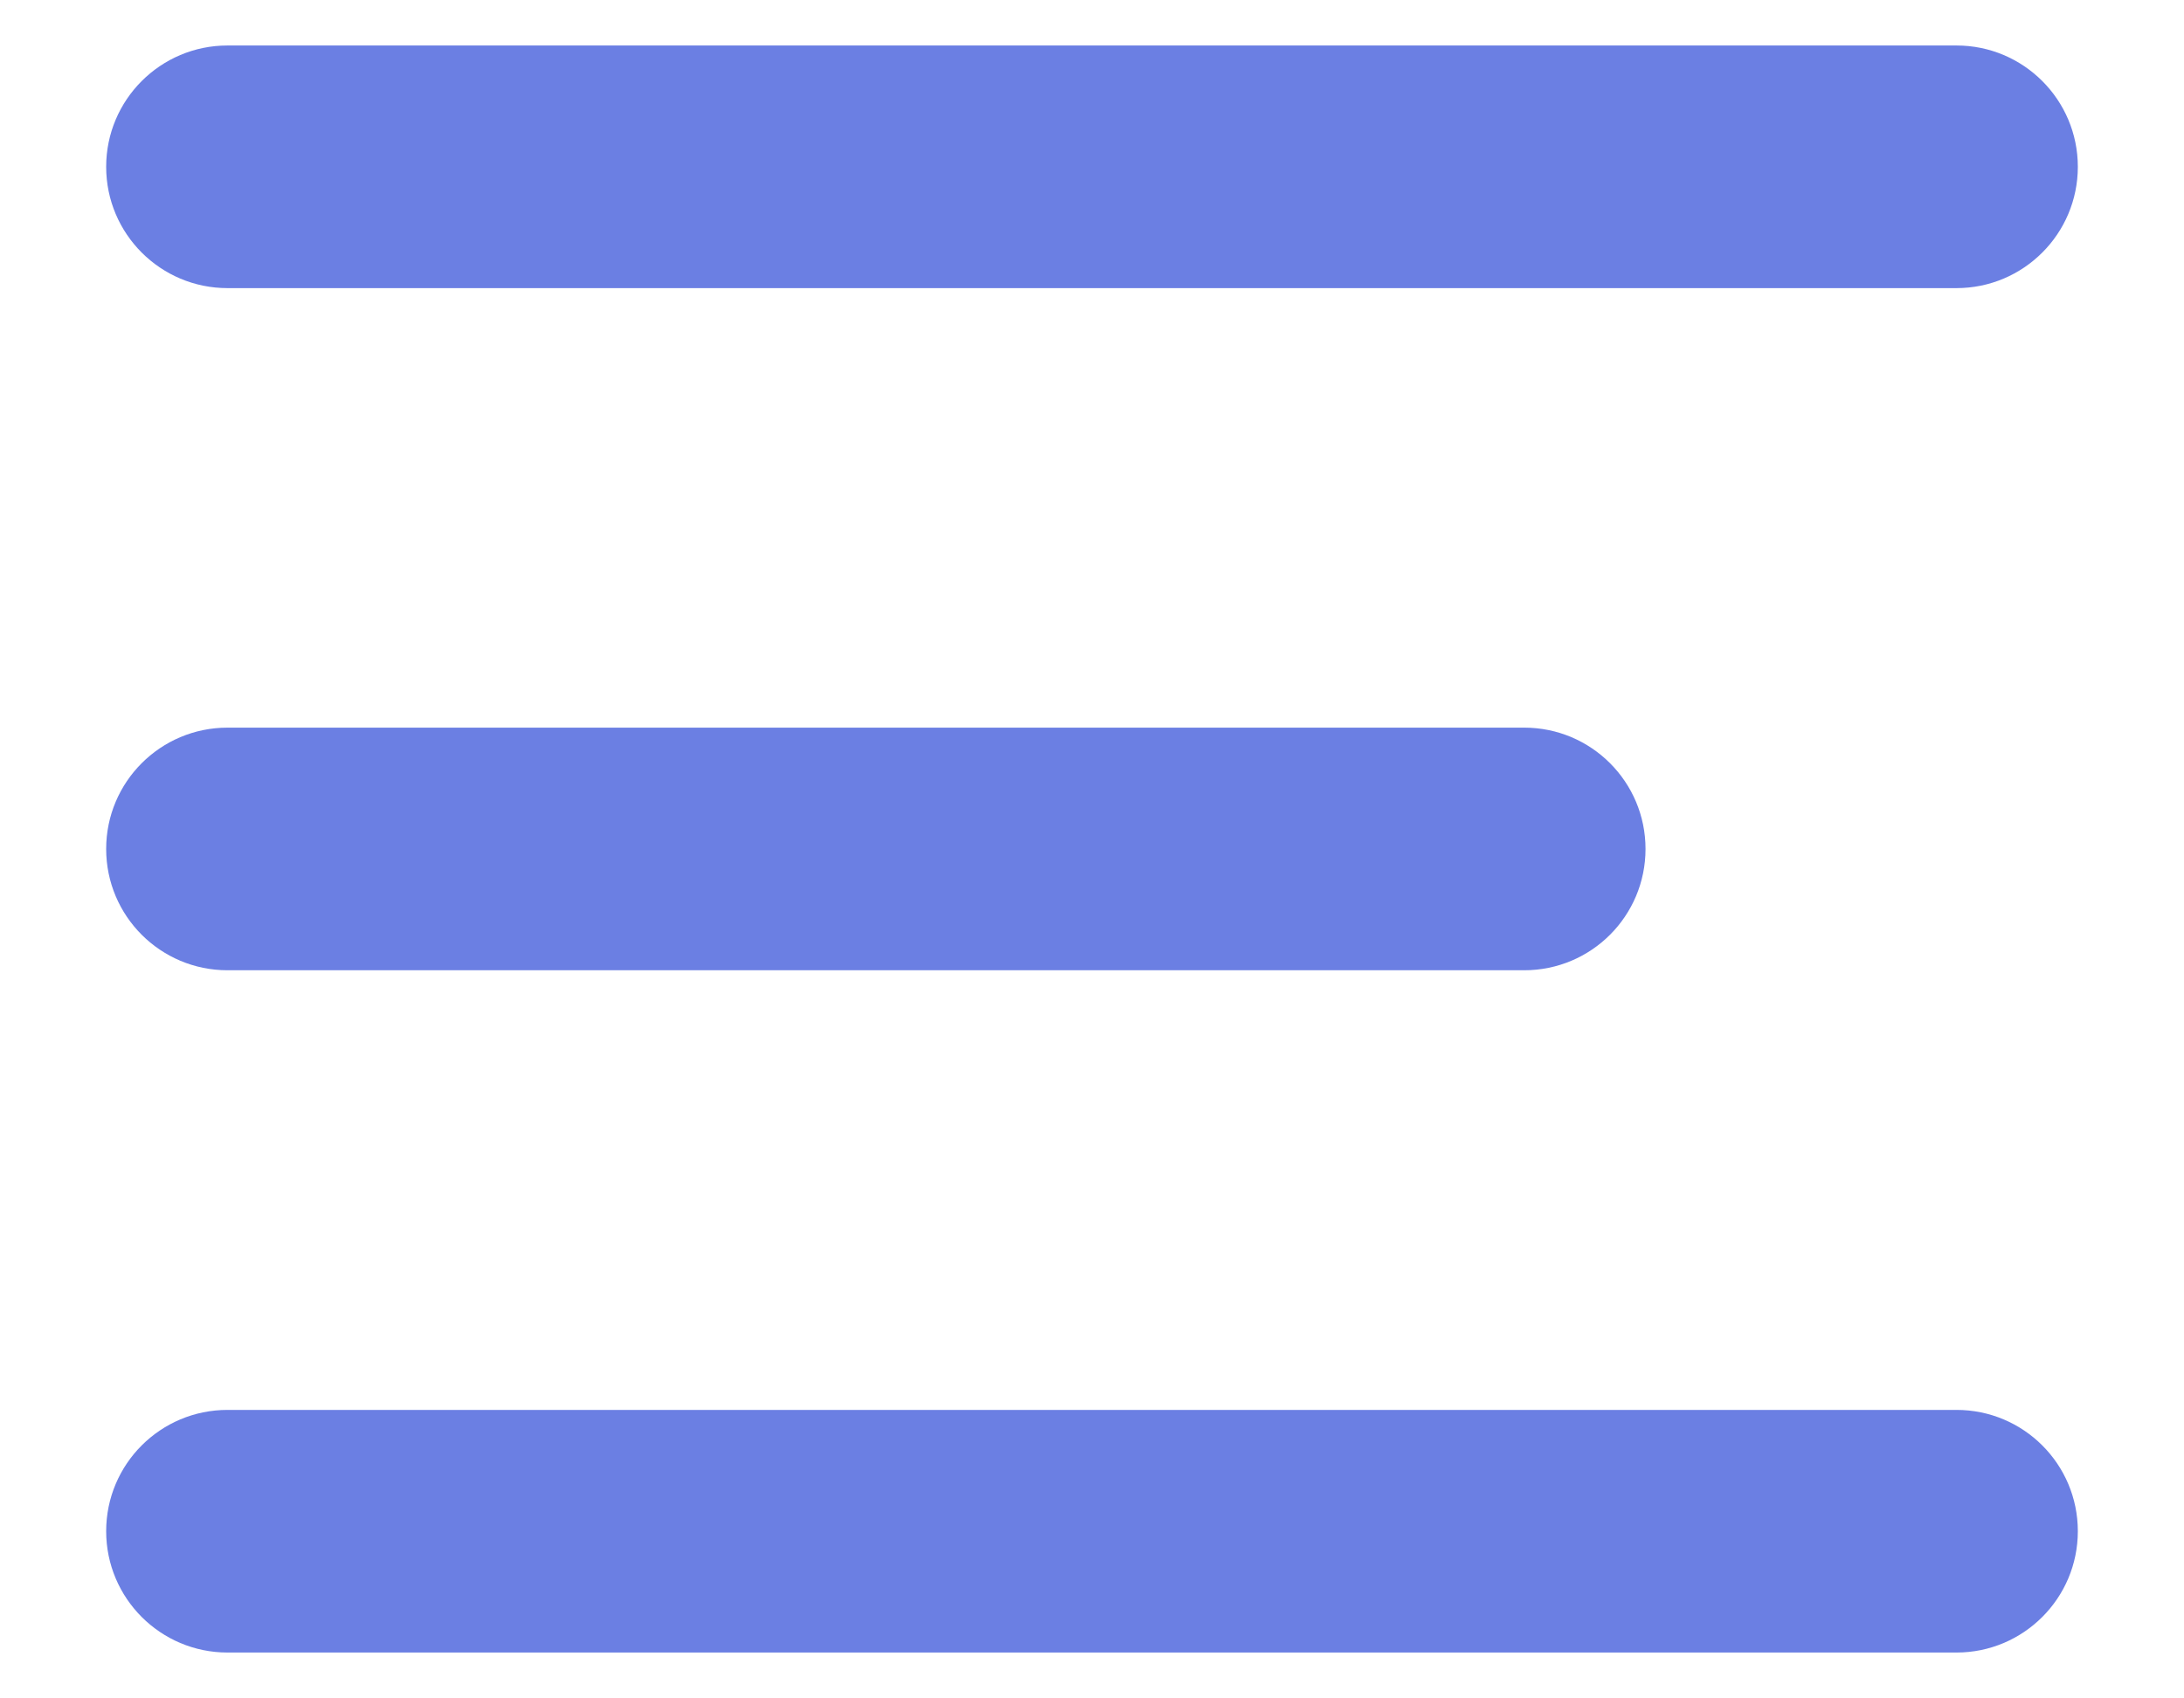
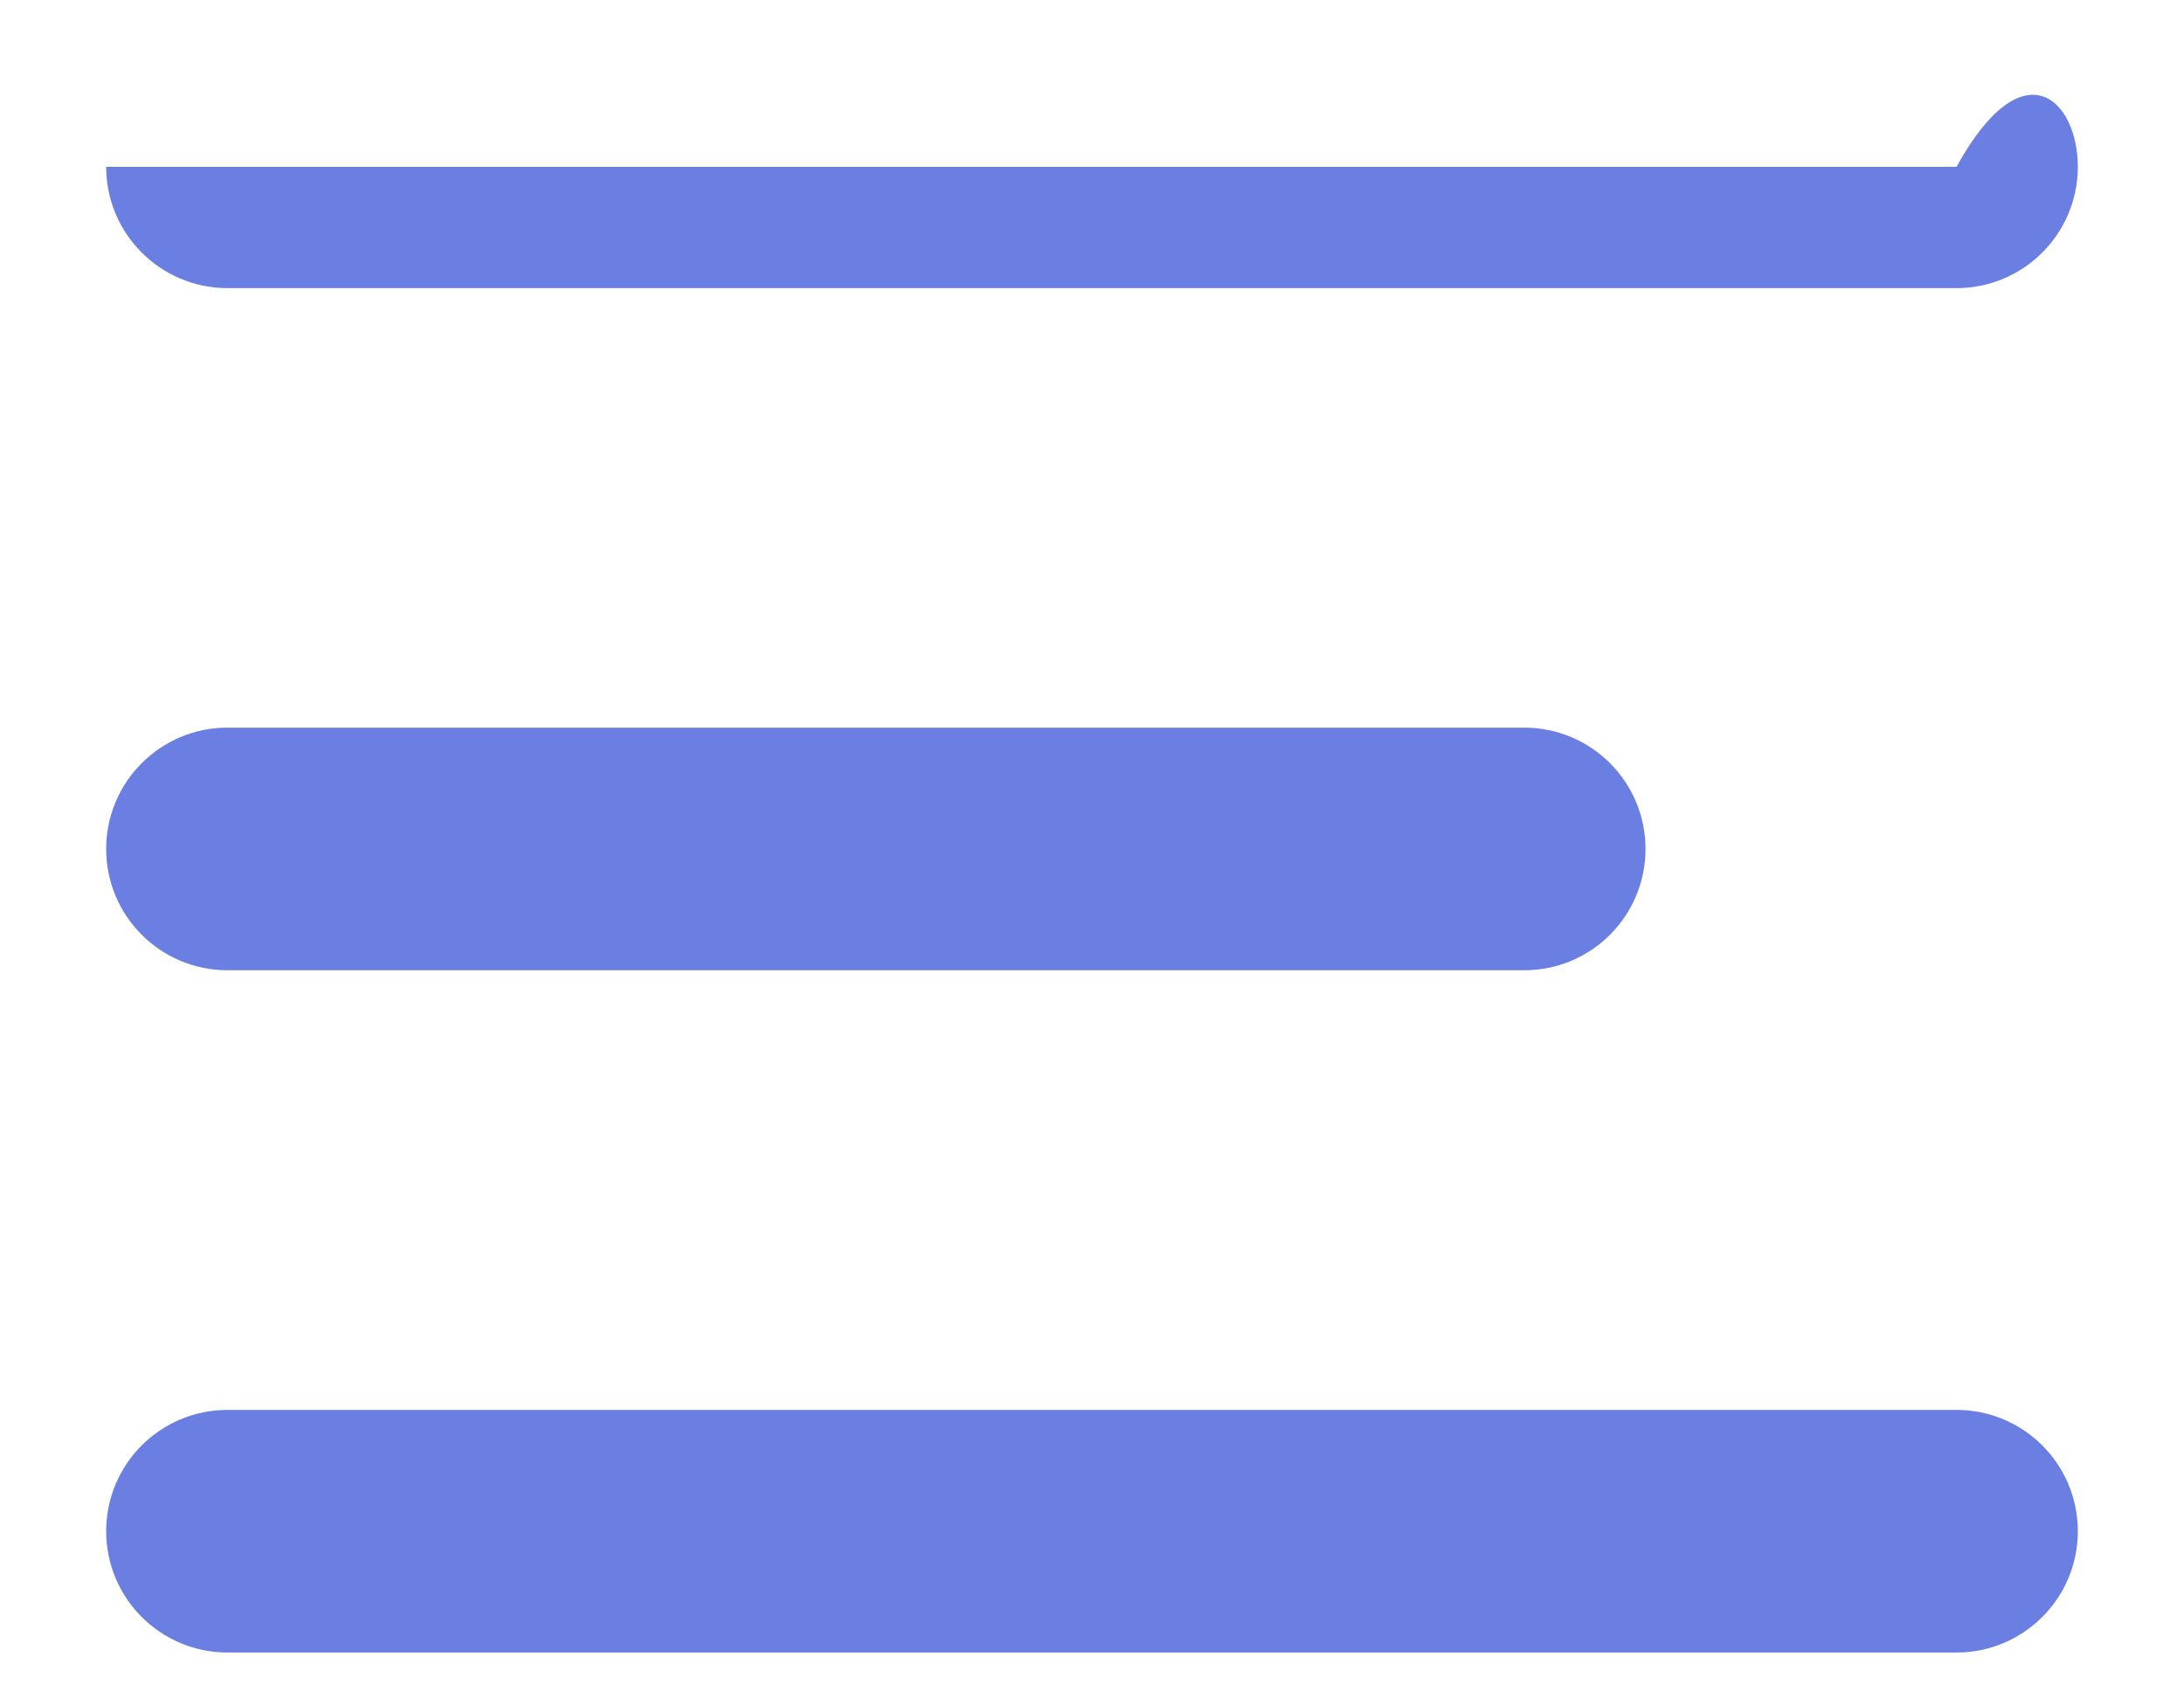
<svg xmlns="http://www.w3.org/2000/svg" width="18" height="14" viewBox="0 0 18 14" fill="none">
-   <path fill-rule="evenodd" clip-rule="evenodd" d="M0.875 1.375C0.875 0.823 1.323 0.375 1.875 0.375H16.125C16.677 0.375 17.125 0.823 17.125 1.375C17.125 1.927 16.677 2.375 16.125 2.375H1.875C1.323 2.375 0.875 1.927 0.875 1.375ZM0.875 6.998C0.875 6.446 1.323 5.998 1.875 5.998H12.562C13.115 5.998 13.562 6.446 13.562 6.998C13.562 7.551 13.115 7.998 12.562 7.998H1.875C1.323 7.998 0.875 7.551 0.875 6.998ZM1.875 11.622C1.323 11.622 0.875 12.069 0.875 12.622C0.875 13.174 1.323 13.622 1.875 13.622H16.125C16.677 13.622 17.125 13.174 17.125 12.622C17.125 12.069 16.677 11.622 16.125 11.622H1.875Z" fill="#6B7FE3" />
+   <path fill-rule="evenodd" clip-rule="evenodd" d="M0.875 1.375H16.125C16.677 0.375 17.125 0.823 17.125 1.375C17.125 1.927 16.677 2.375 16.125 2.375H1.875C1.323 2.375 0.875 1.927 0.875 1.375ZM0.875 6.998C0.875 6.446 1.323 5.998 1.875 5.998H12.562C13.115 5.998 13.562 6.446 13.562 6.998C13.562 7.551 13.115 7.998 12.562 7.998H1.875C1.323 7.998 0.875 7.551 0.875 6.998ZM1.875 11.622C1.323 11.622 0.875 12.069 0.875 12.622C0.875 13.174 1.323 13.622 1.875 13.622H16.125C16.677 13.622 17.125 13.174 17.125 12.622C17.125 12.069 16.677 11.622 16.125 11.622H1.875Z" fill="#6B7FE3" />
</svg>